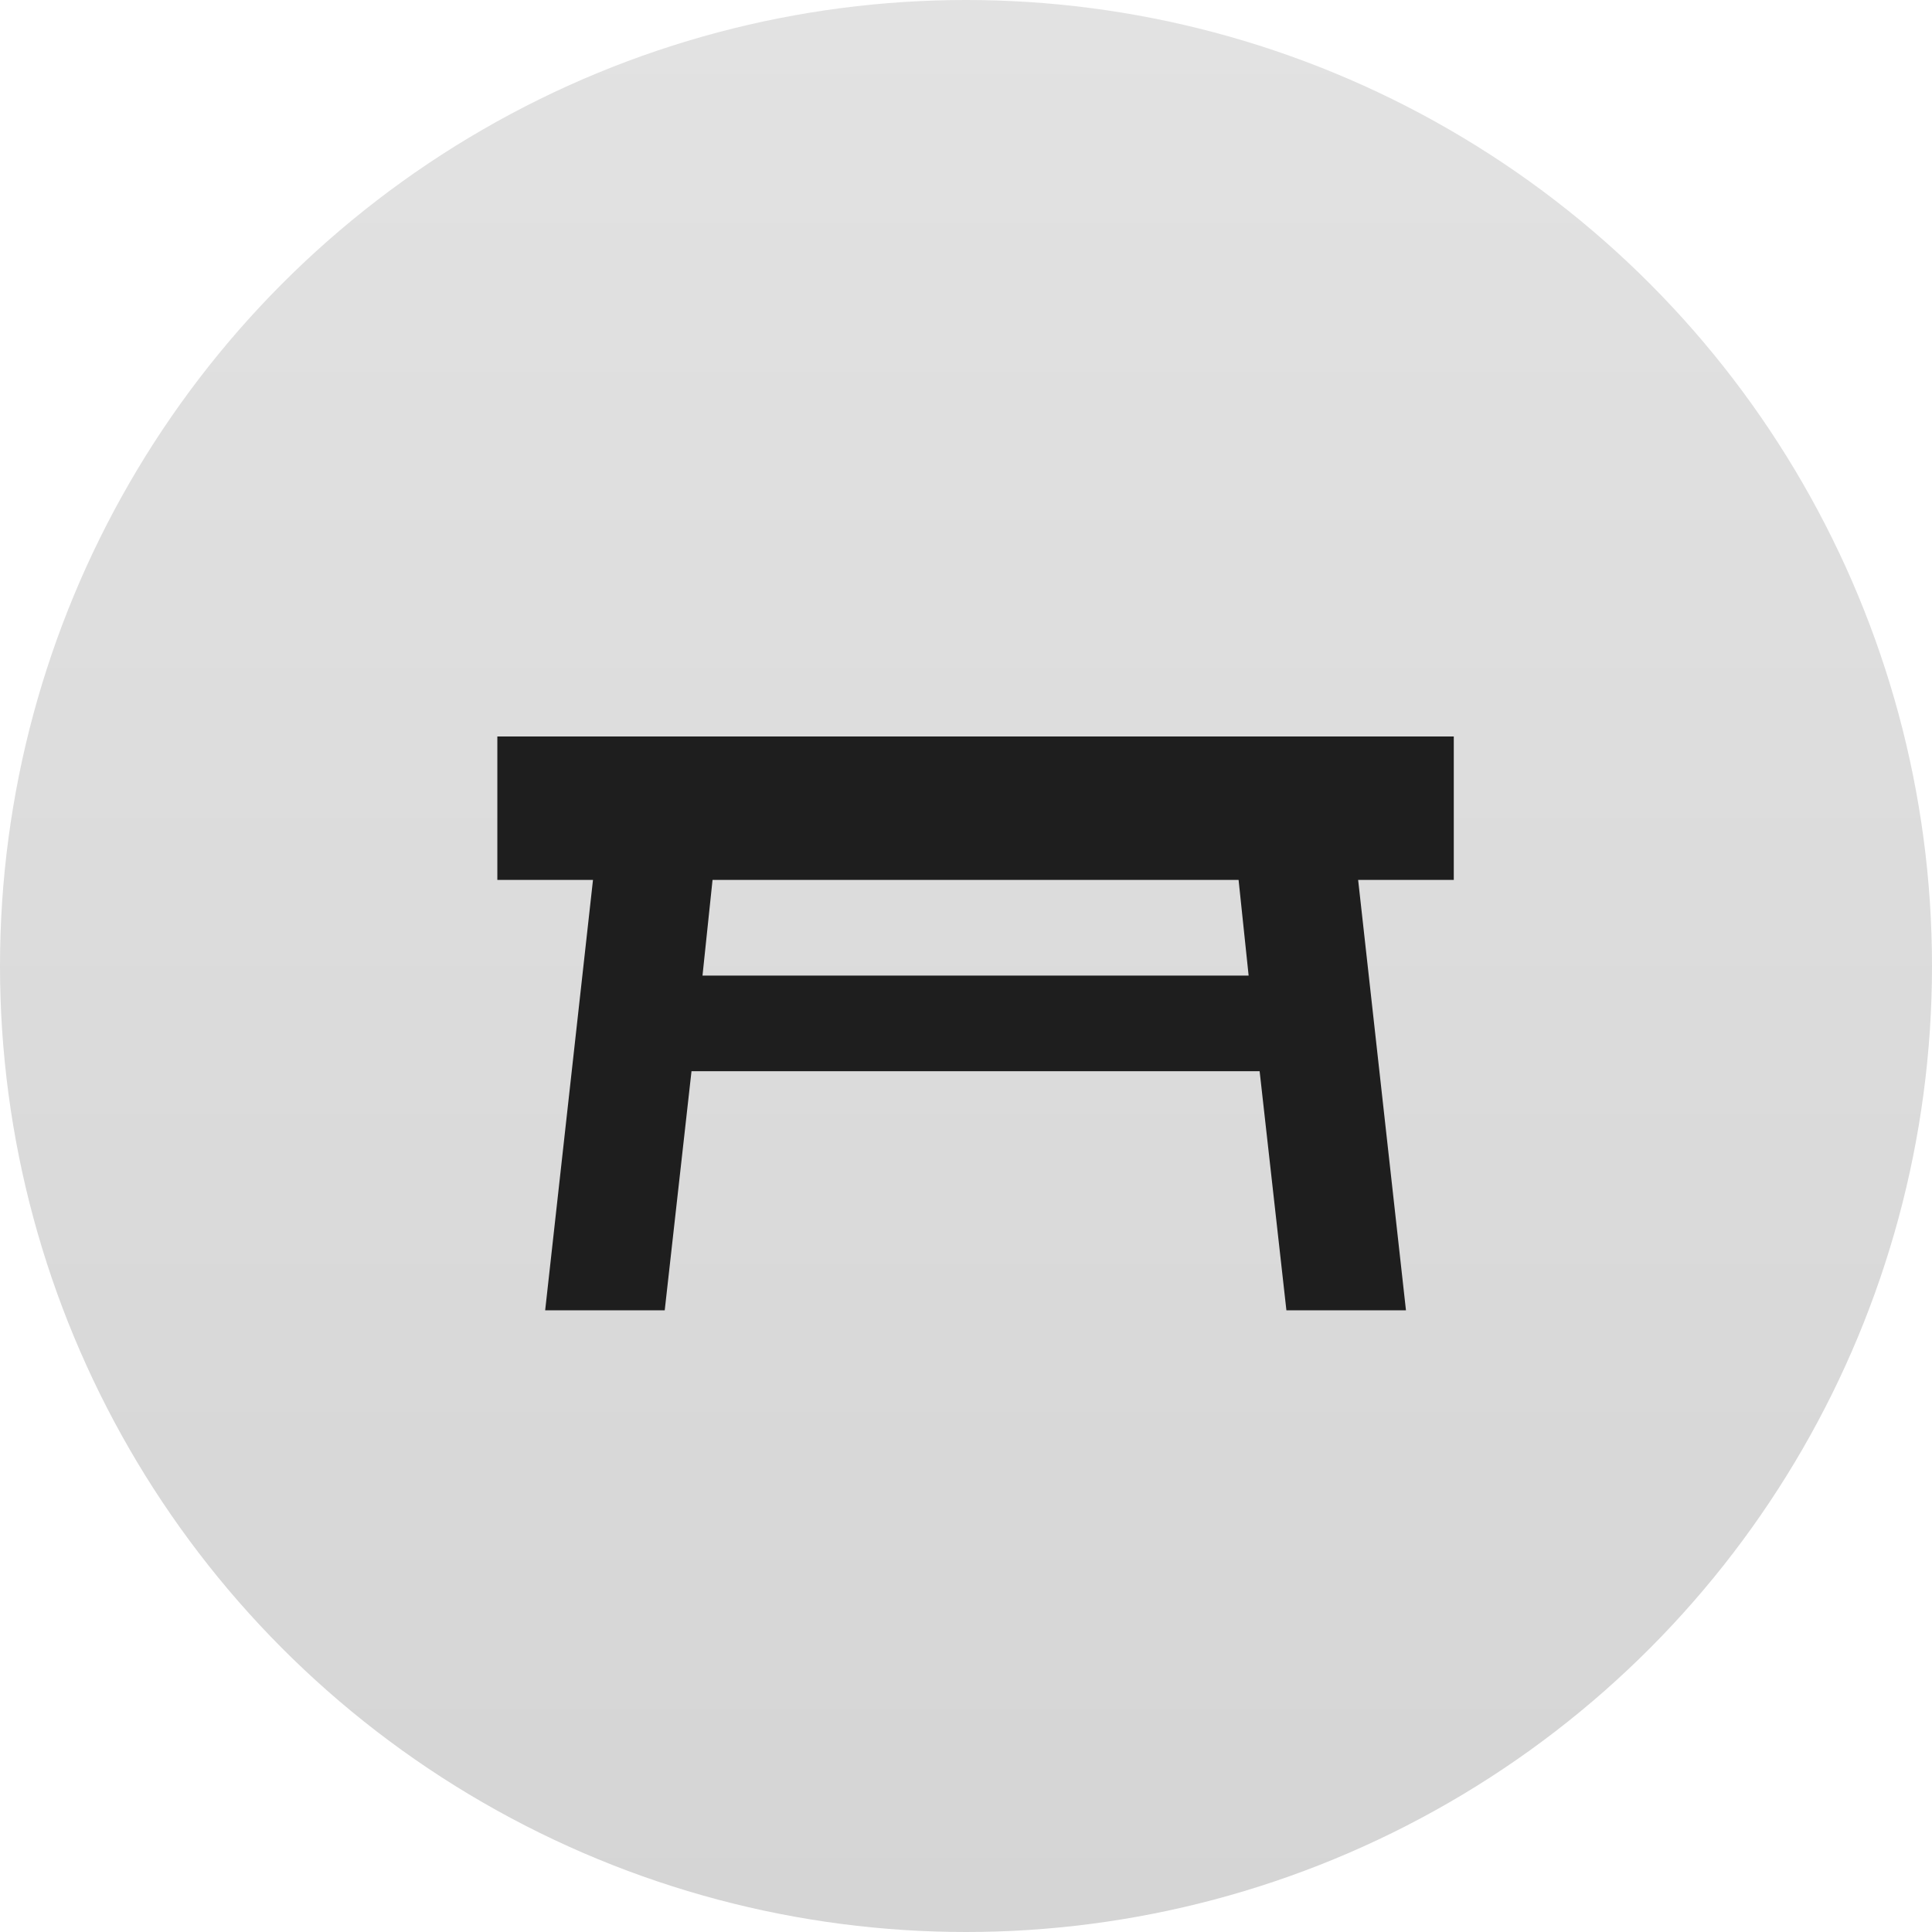
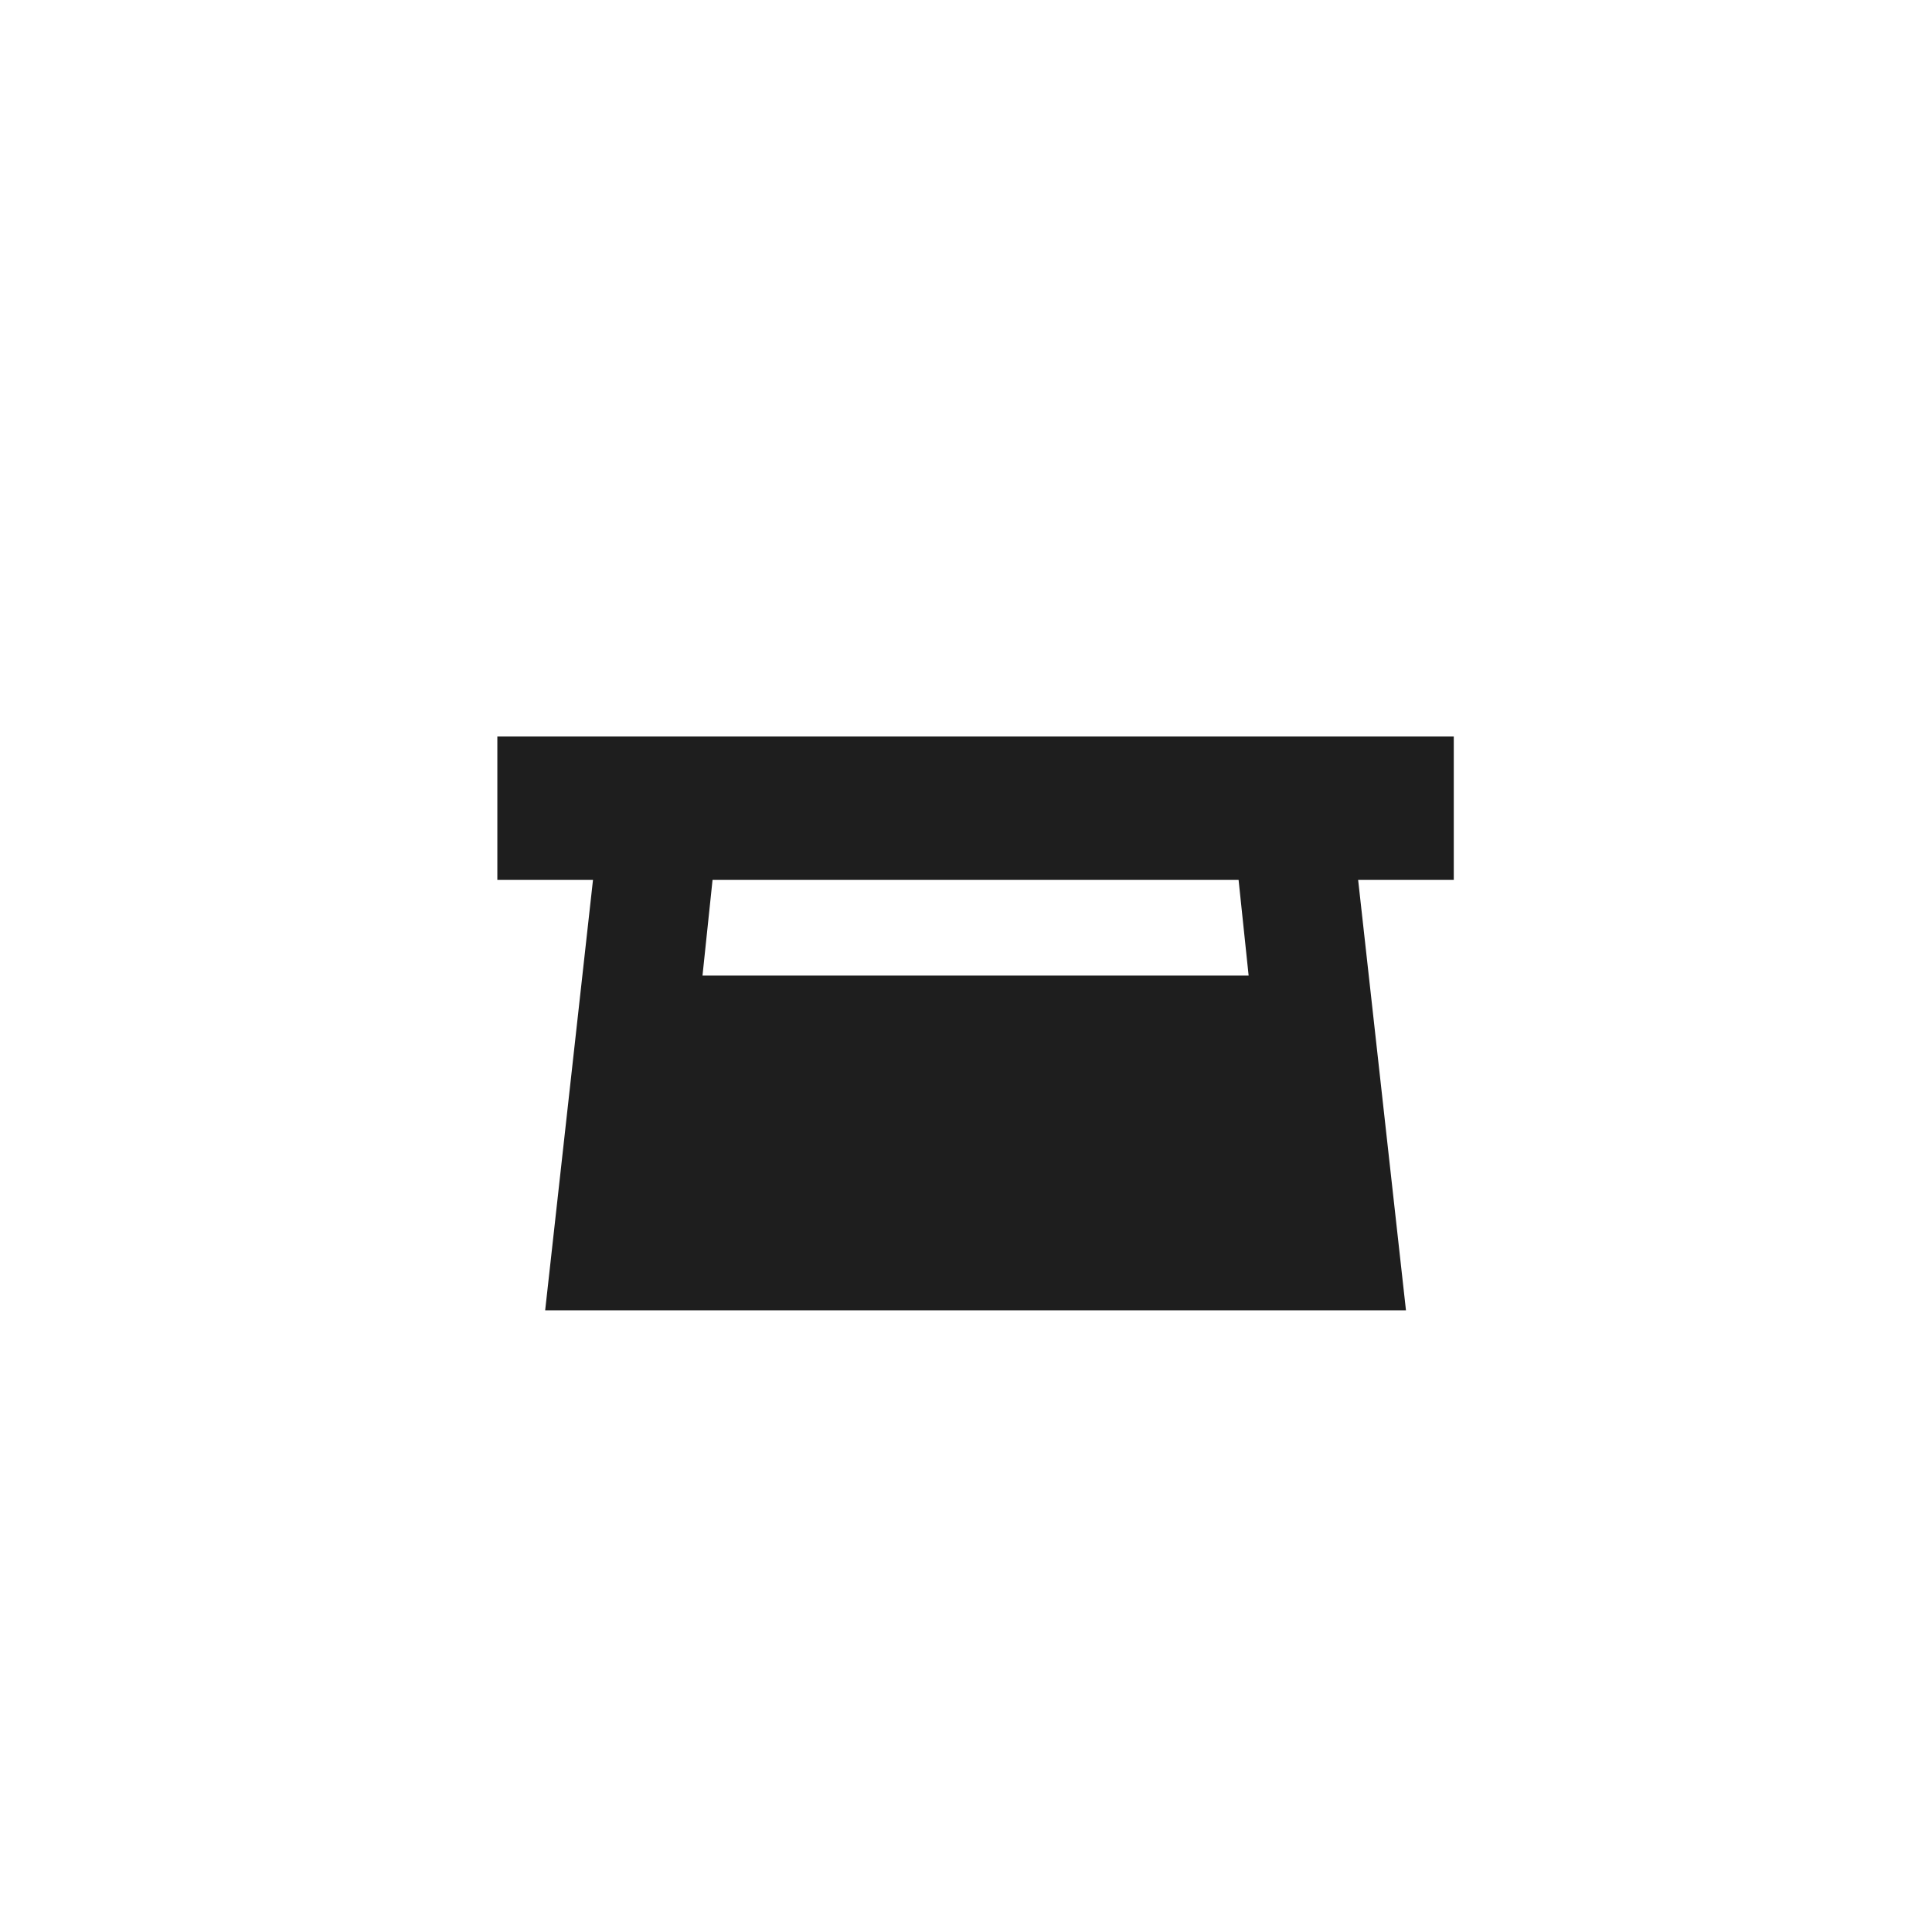
<svg xmlns="http://www.w3.org/2000/svg" width="101" height="101" viewBox="0 0 101 101" fill="none">
-   <circle cx="50.5" cy="50.5" r="50.5" fill="url(#paint0_linear_37_75)" />
-   <path d="M26 38.5H76V46H71L73.5 68.5H67.25L65.85 56H36.15L34.75 68.5H28.5L31 46H26V38.5ZM64.75 46H37.25L36.725 51H65.275L64.75 46Z" fill="#1E1E1E" />
+   <path d="M26 38.5H76V46H71L73.5 68.5H67.25H36.15L34.75 68.5H28.5L31 46H26V38.5ZM64.75 46H37.25L36.725 51H65.275L64.75 46Z" fill="#1E1E1E" />
  <defs>
    <linearGradient id="paint0_linear_37_75" x1="50.5" y1="0" x2="50.5" y2="101" gradientUnits="userSpaceOnUse">
      <stop stop-color="#E2E2E2" />
      <stop offset="1" stop-color="#D5D5D5" />
    </linearGradient>
  </defs>
</svg>